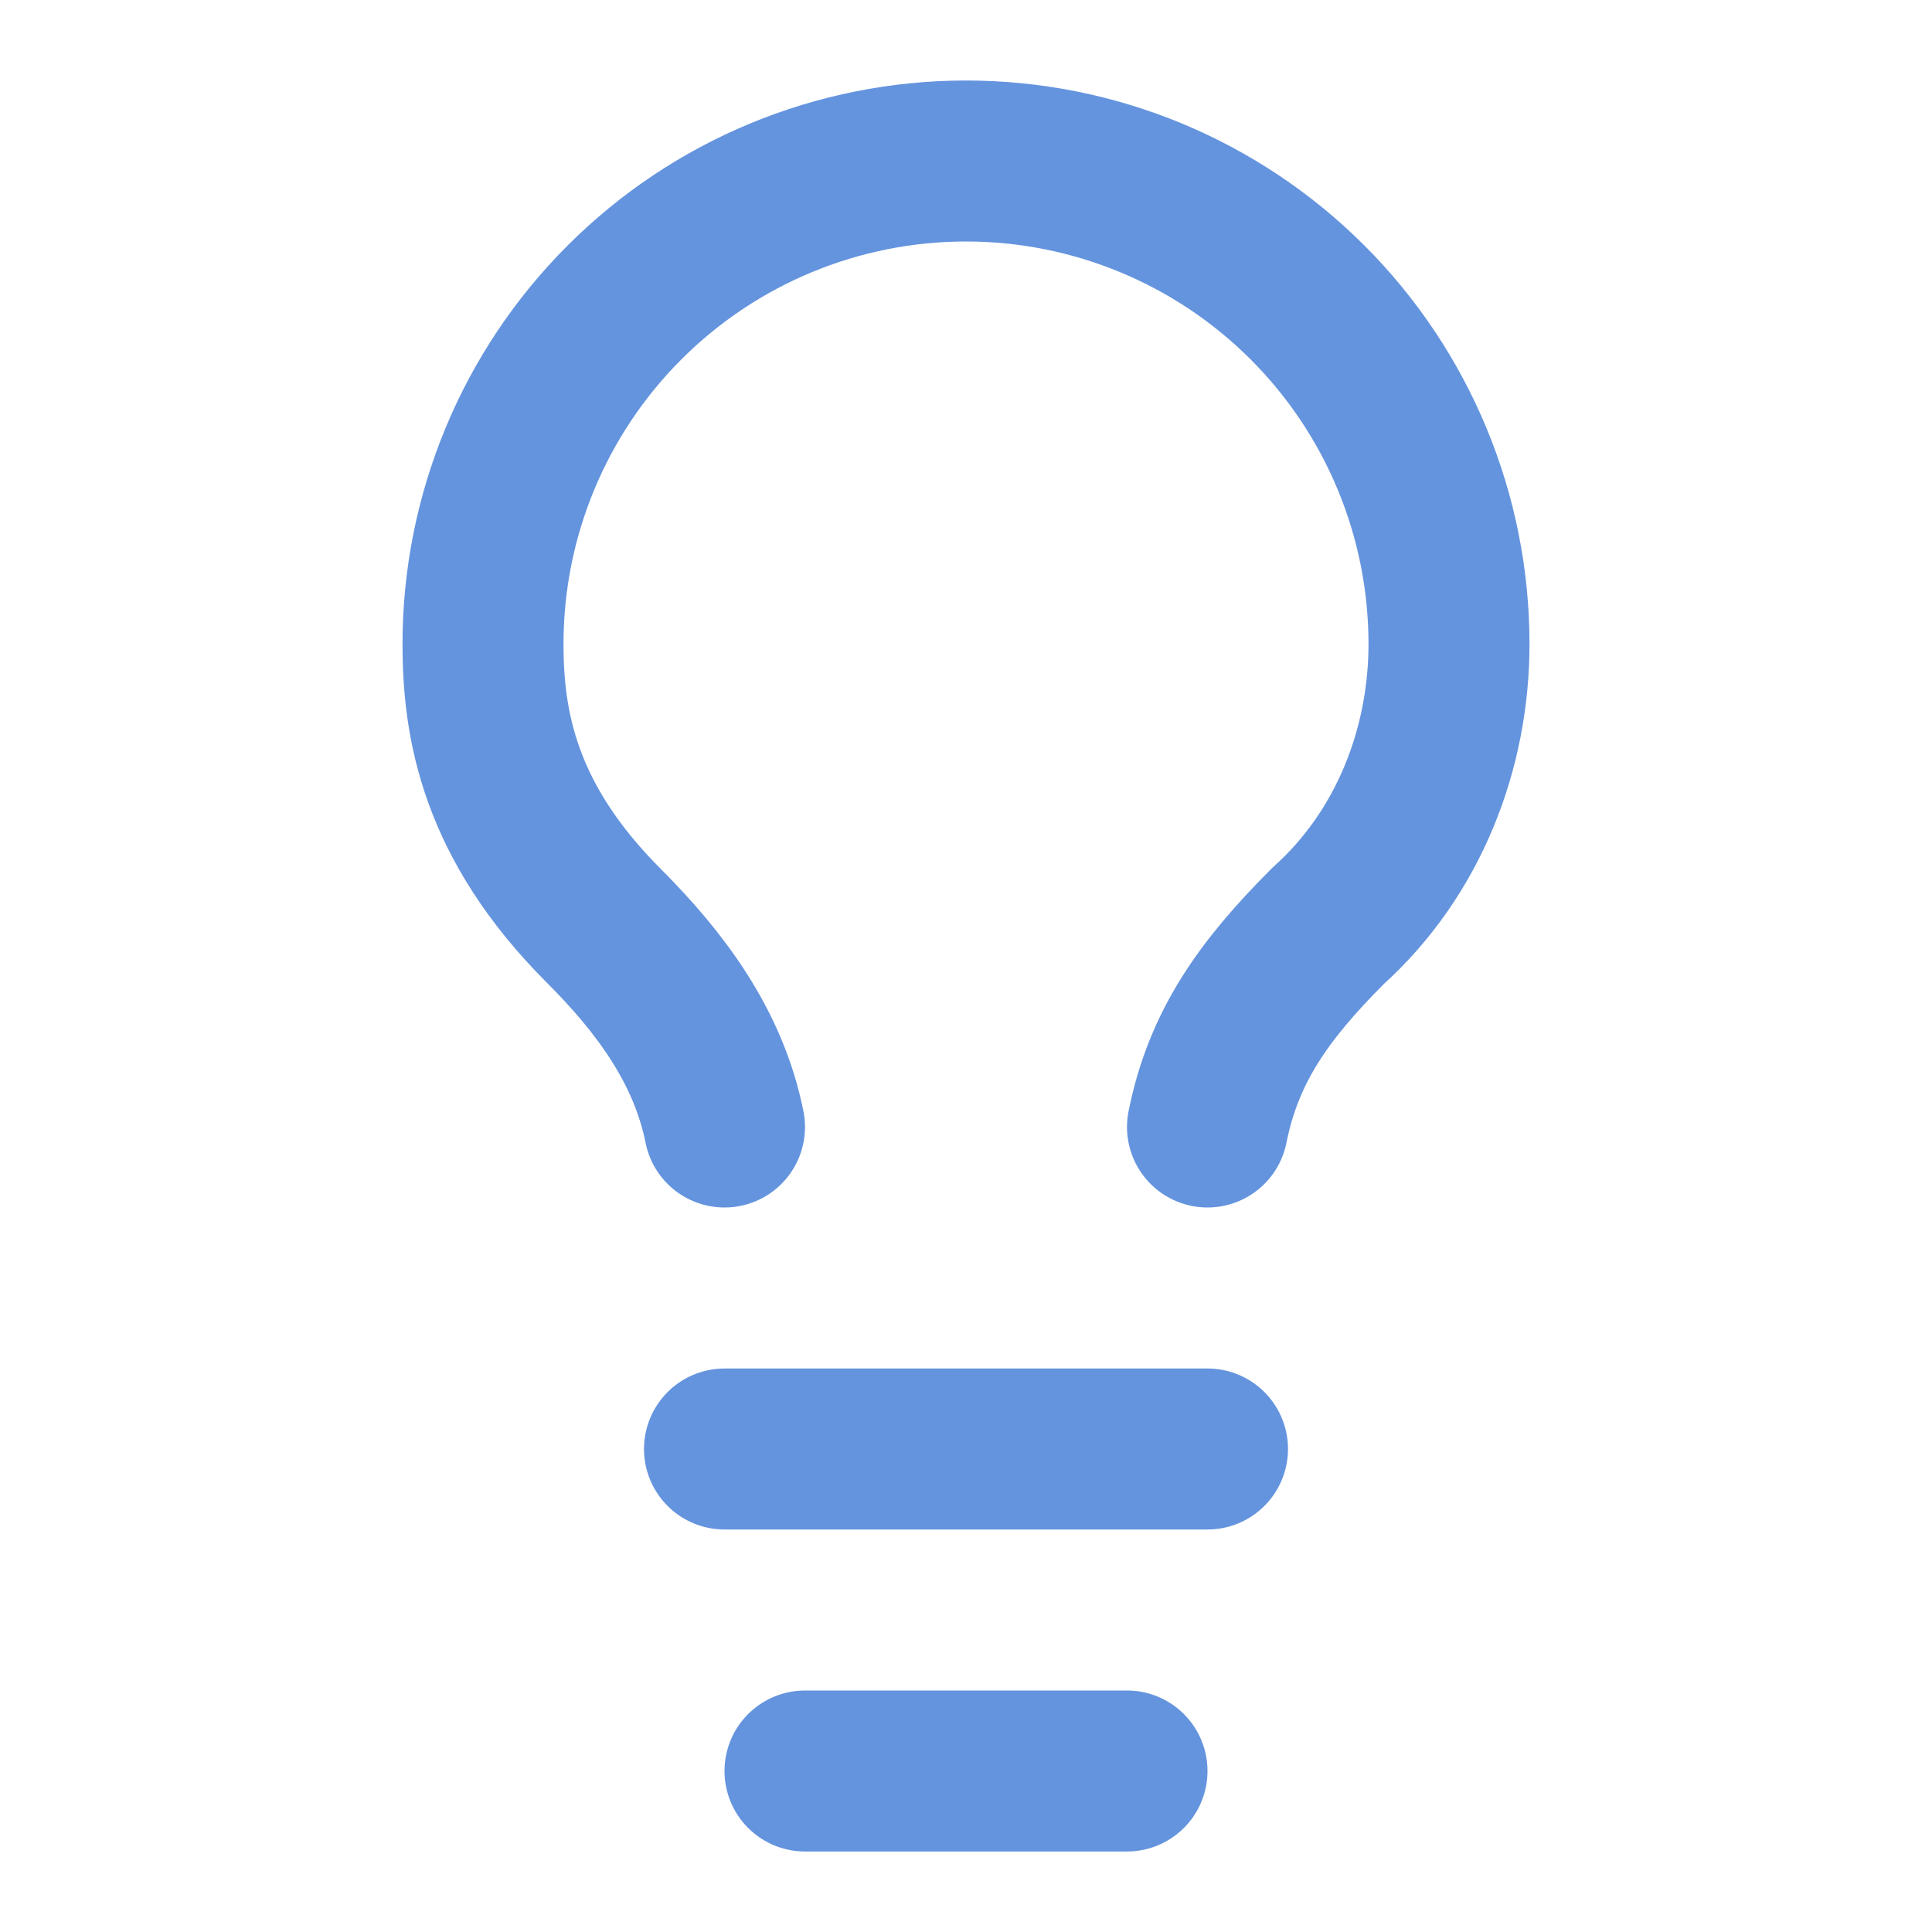
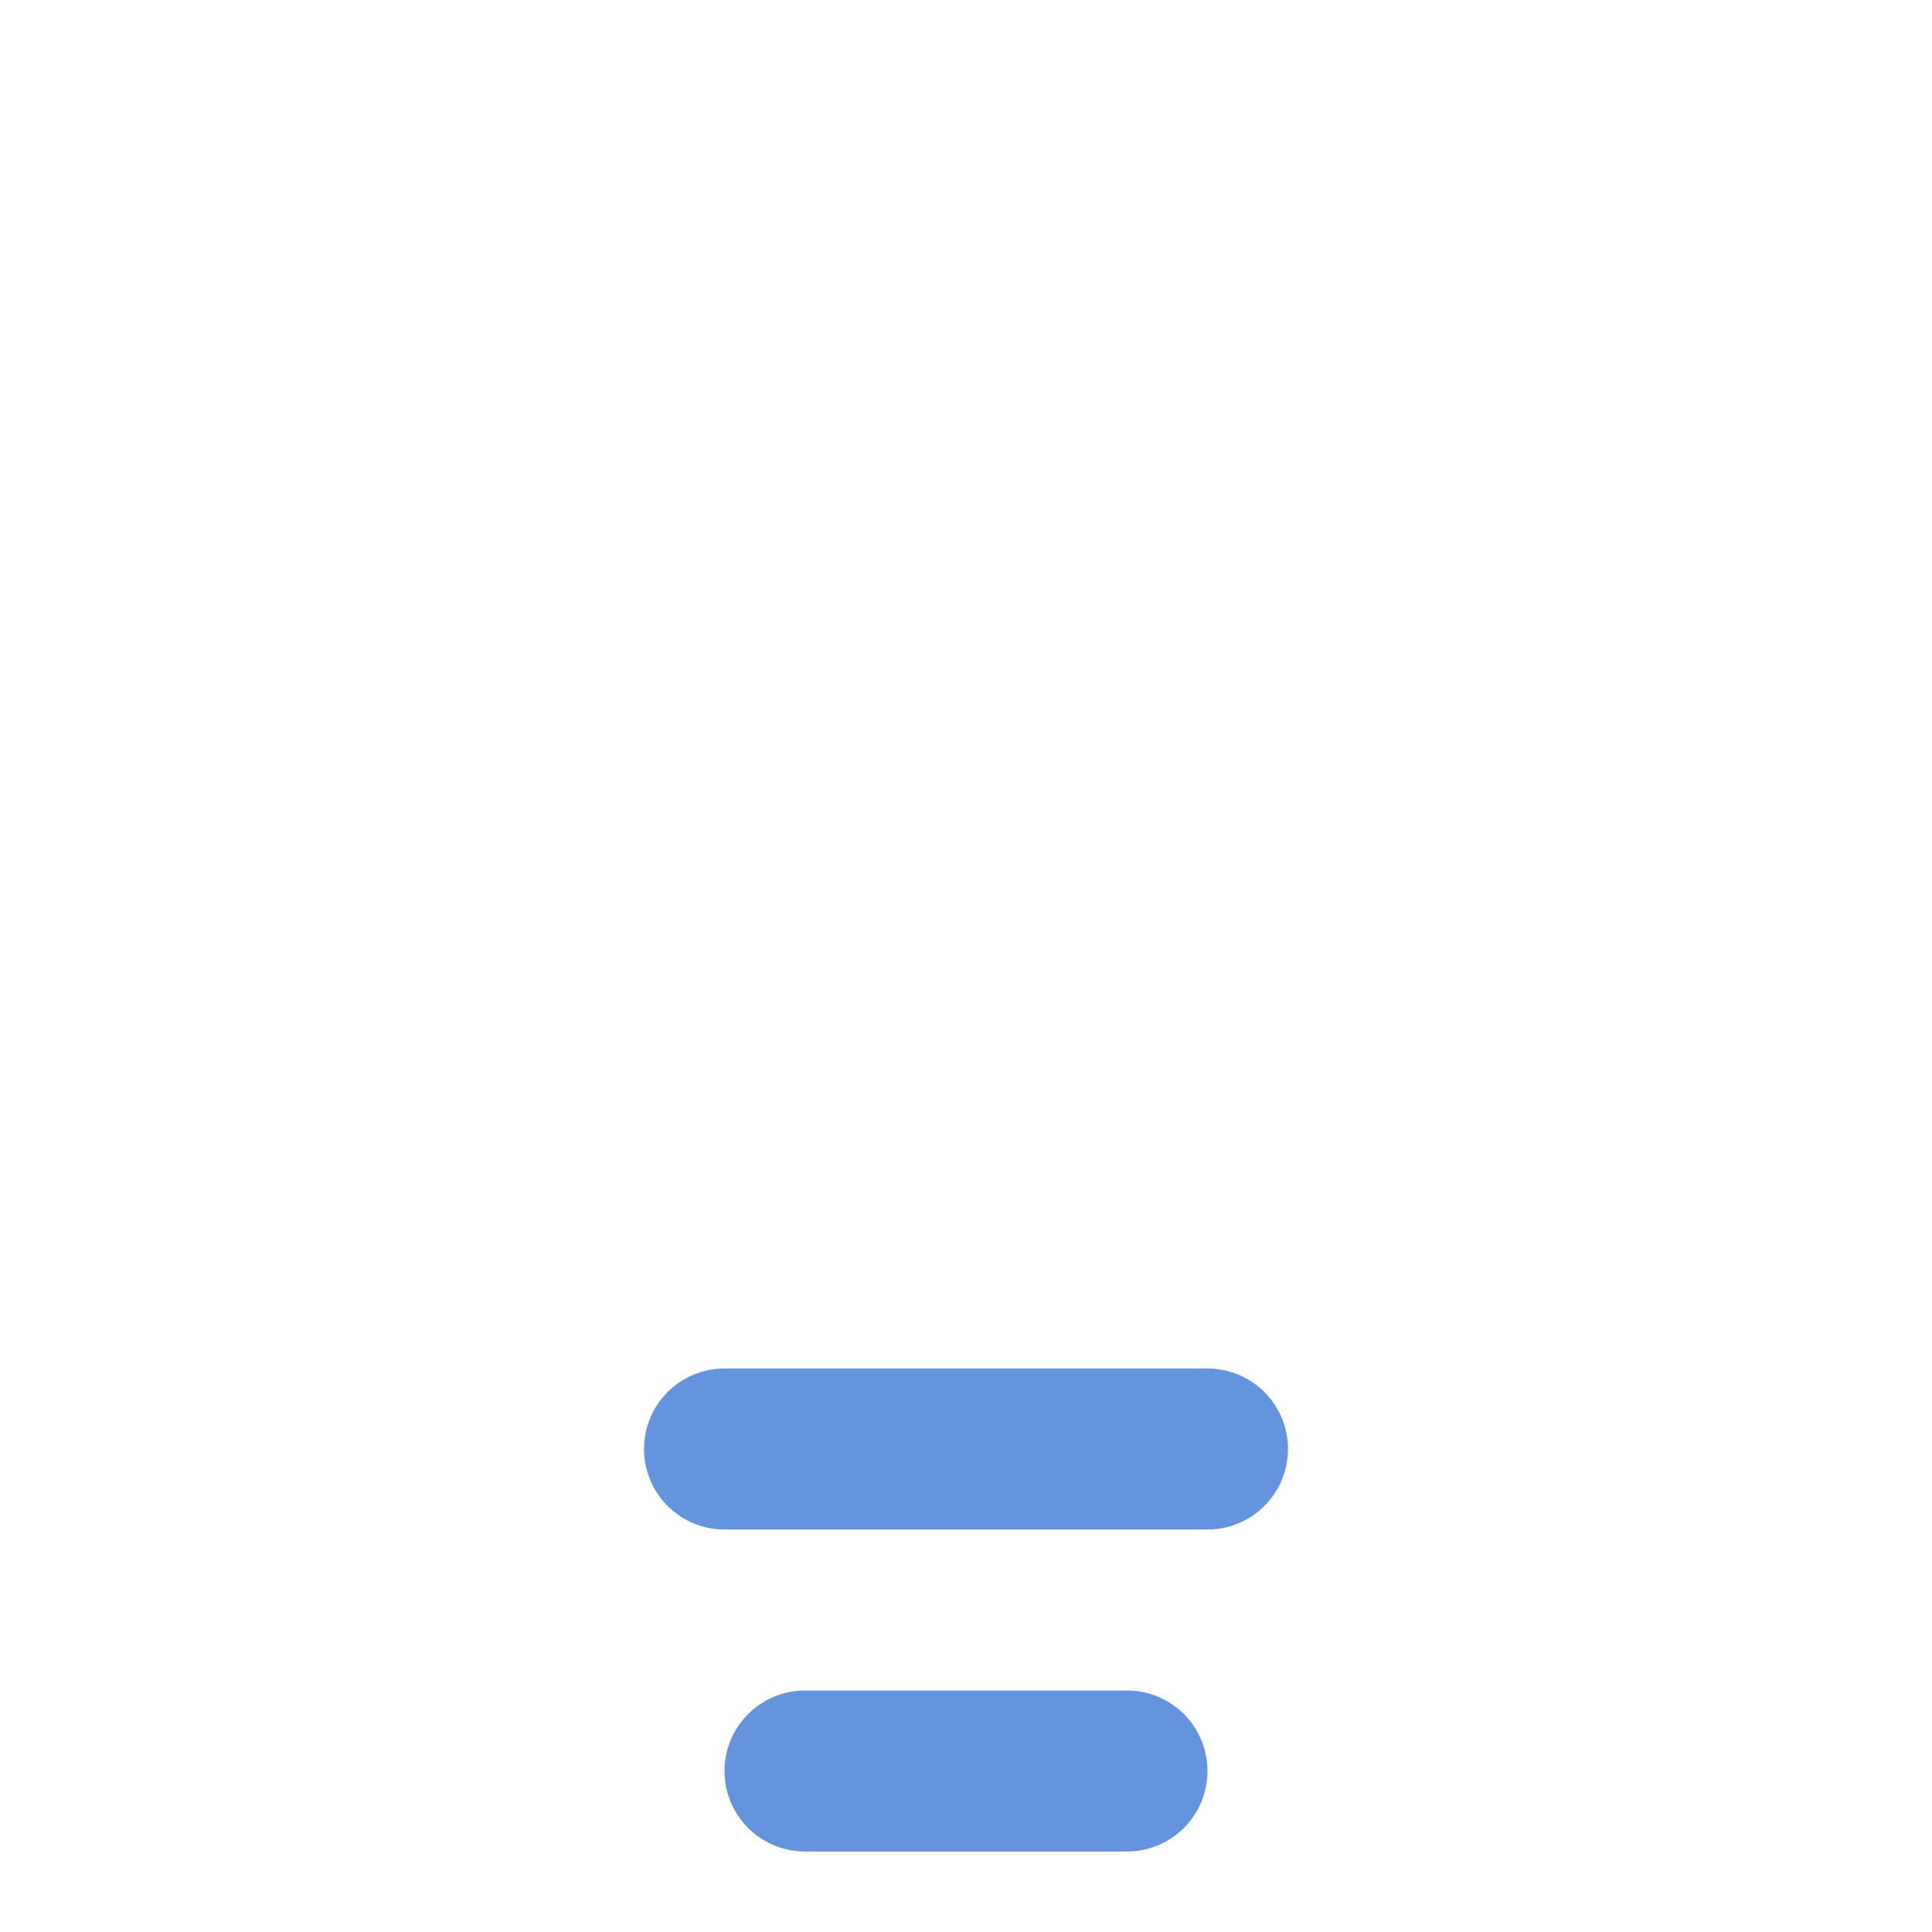
<svg xmlns="http://www.w3.org/2000/svg" width="66" height="66" viewBox="0 0 66 66" fill="none">
-   <path d="M41.25 38.5C41.8 35.75 43.175 33.825 45.375 31.625C48.125 29.15 49.5 25.575 49.5 22C49.5 17.624 47.762 13.427 44.667 10.333C41.573 7.238 37.376 5.5 33 5.5C28.624 5.5 24.427 7.238 21.333 10.333C18.238 13.427 16.5 17.624 16.5 22C16.5 24.75 17.05 28.05 20.625 31.625C22.55 33.55 24.2 35.75 24.75 38.5" stroke="#6594DE" stroke-width="5.5" stroke-linecap="round" stroke-linejoin="round" />
  <path d="M24.75 49.5H41.25" stroke="#6594DE" stroke-width="5.5" stroke-linecap="round" stroke-linejoin="round" />
  <path d="M27.5 60.5H38.5" stroke="#6594DE" stroke-width="5.5" stroke-linecap="round" stroke-linejoin="round" />
</svg>